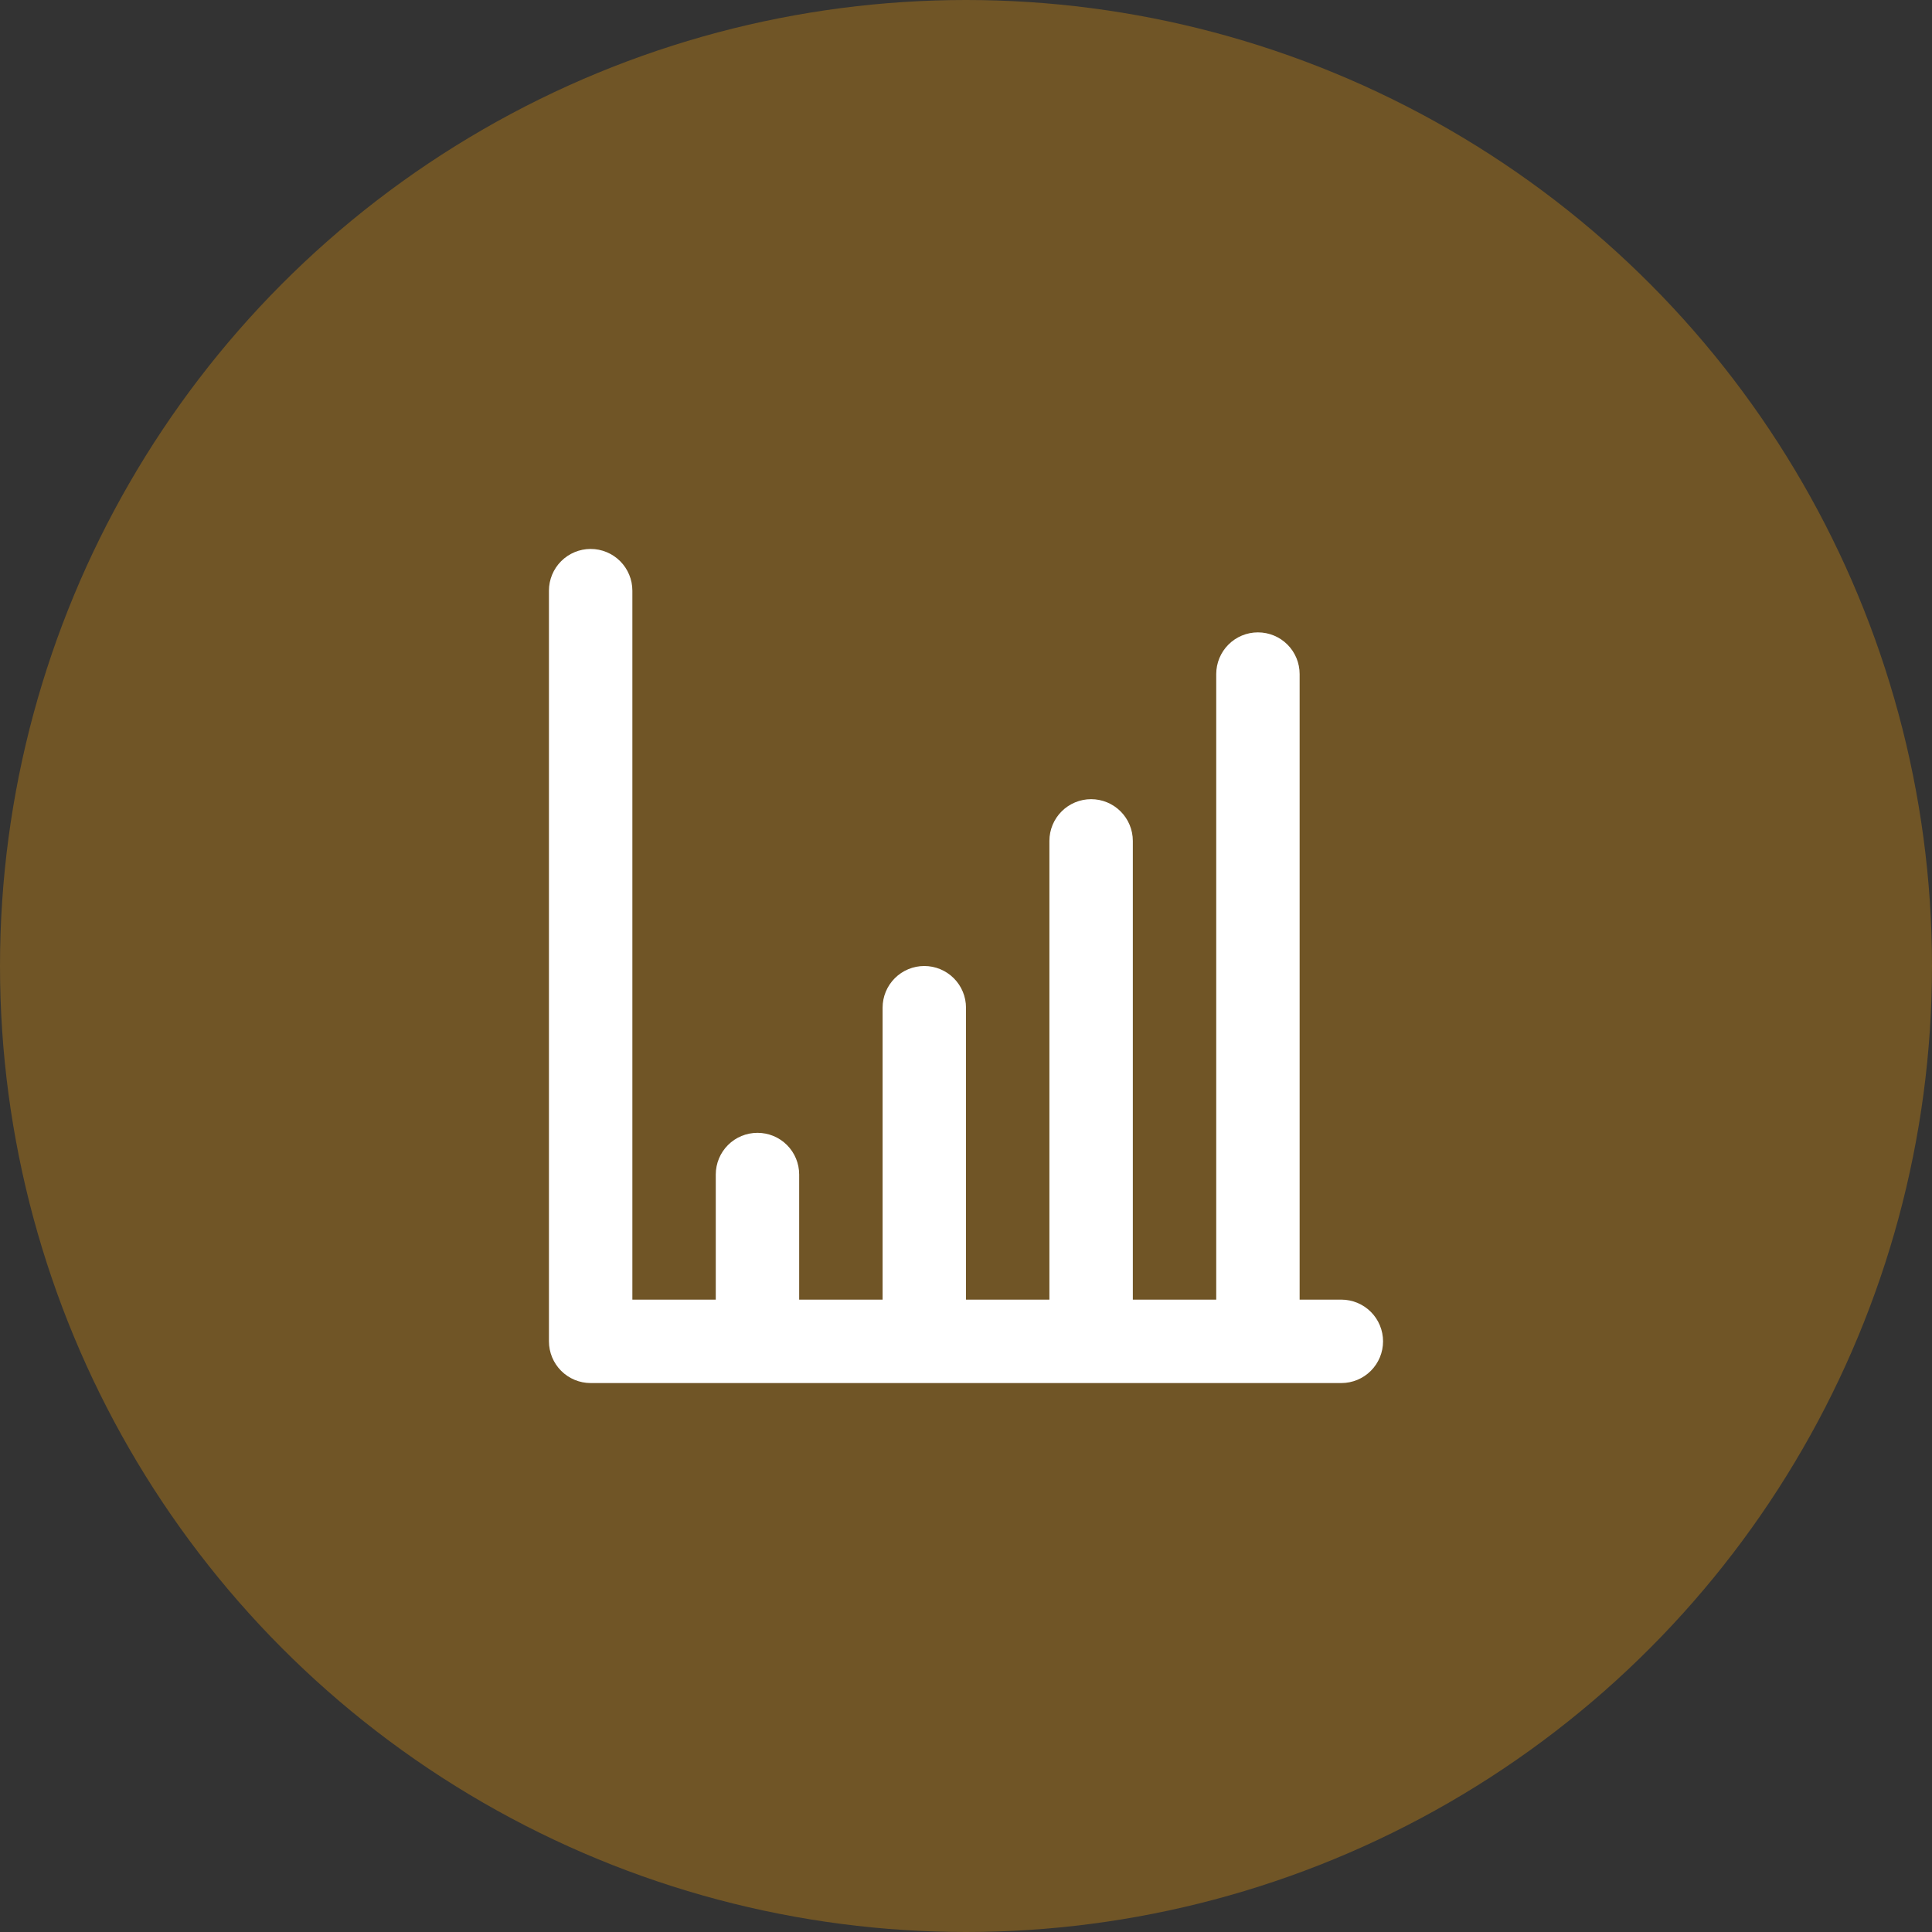
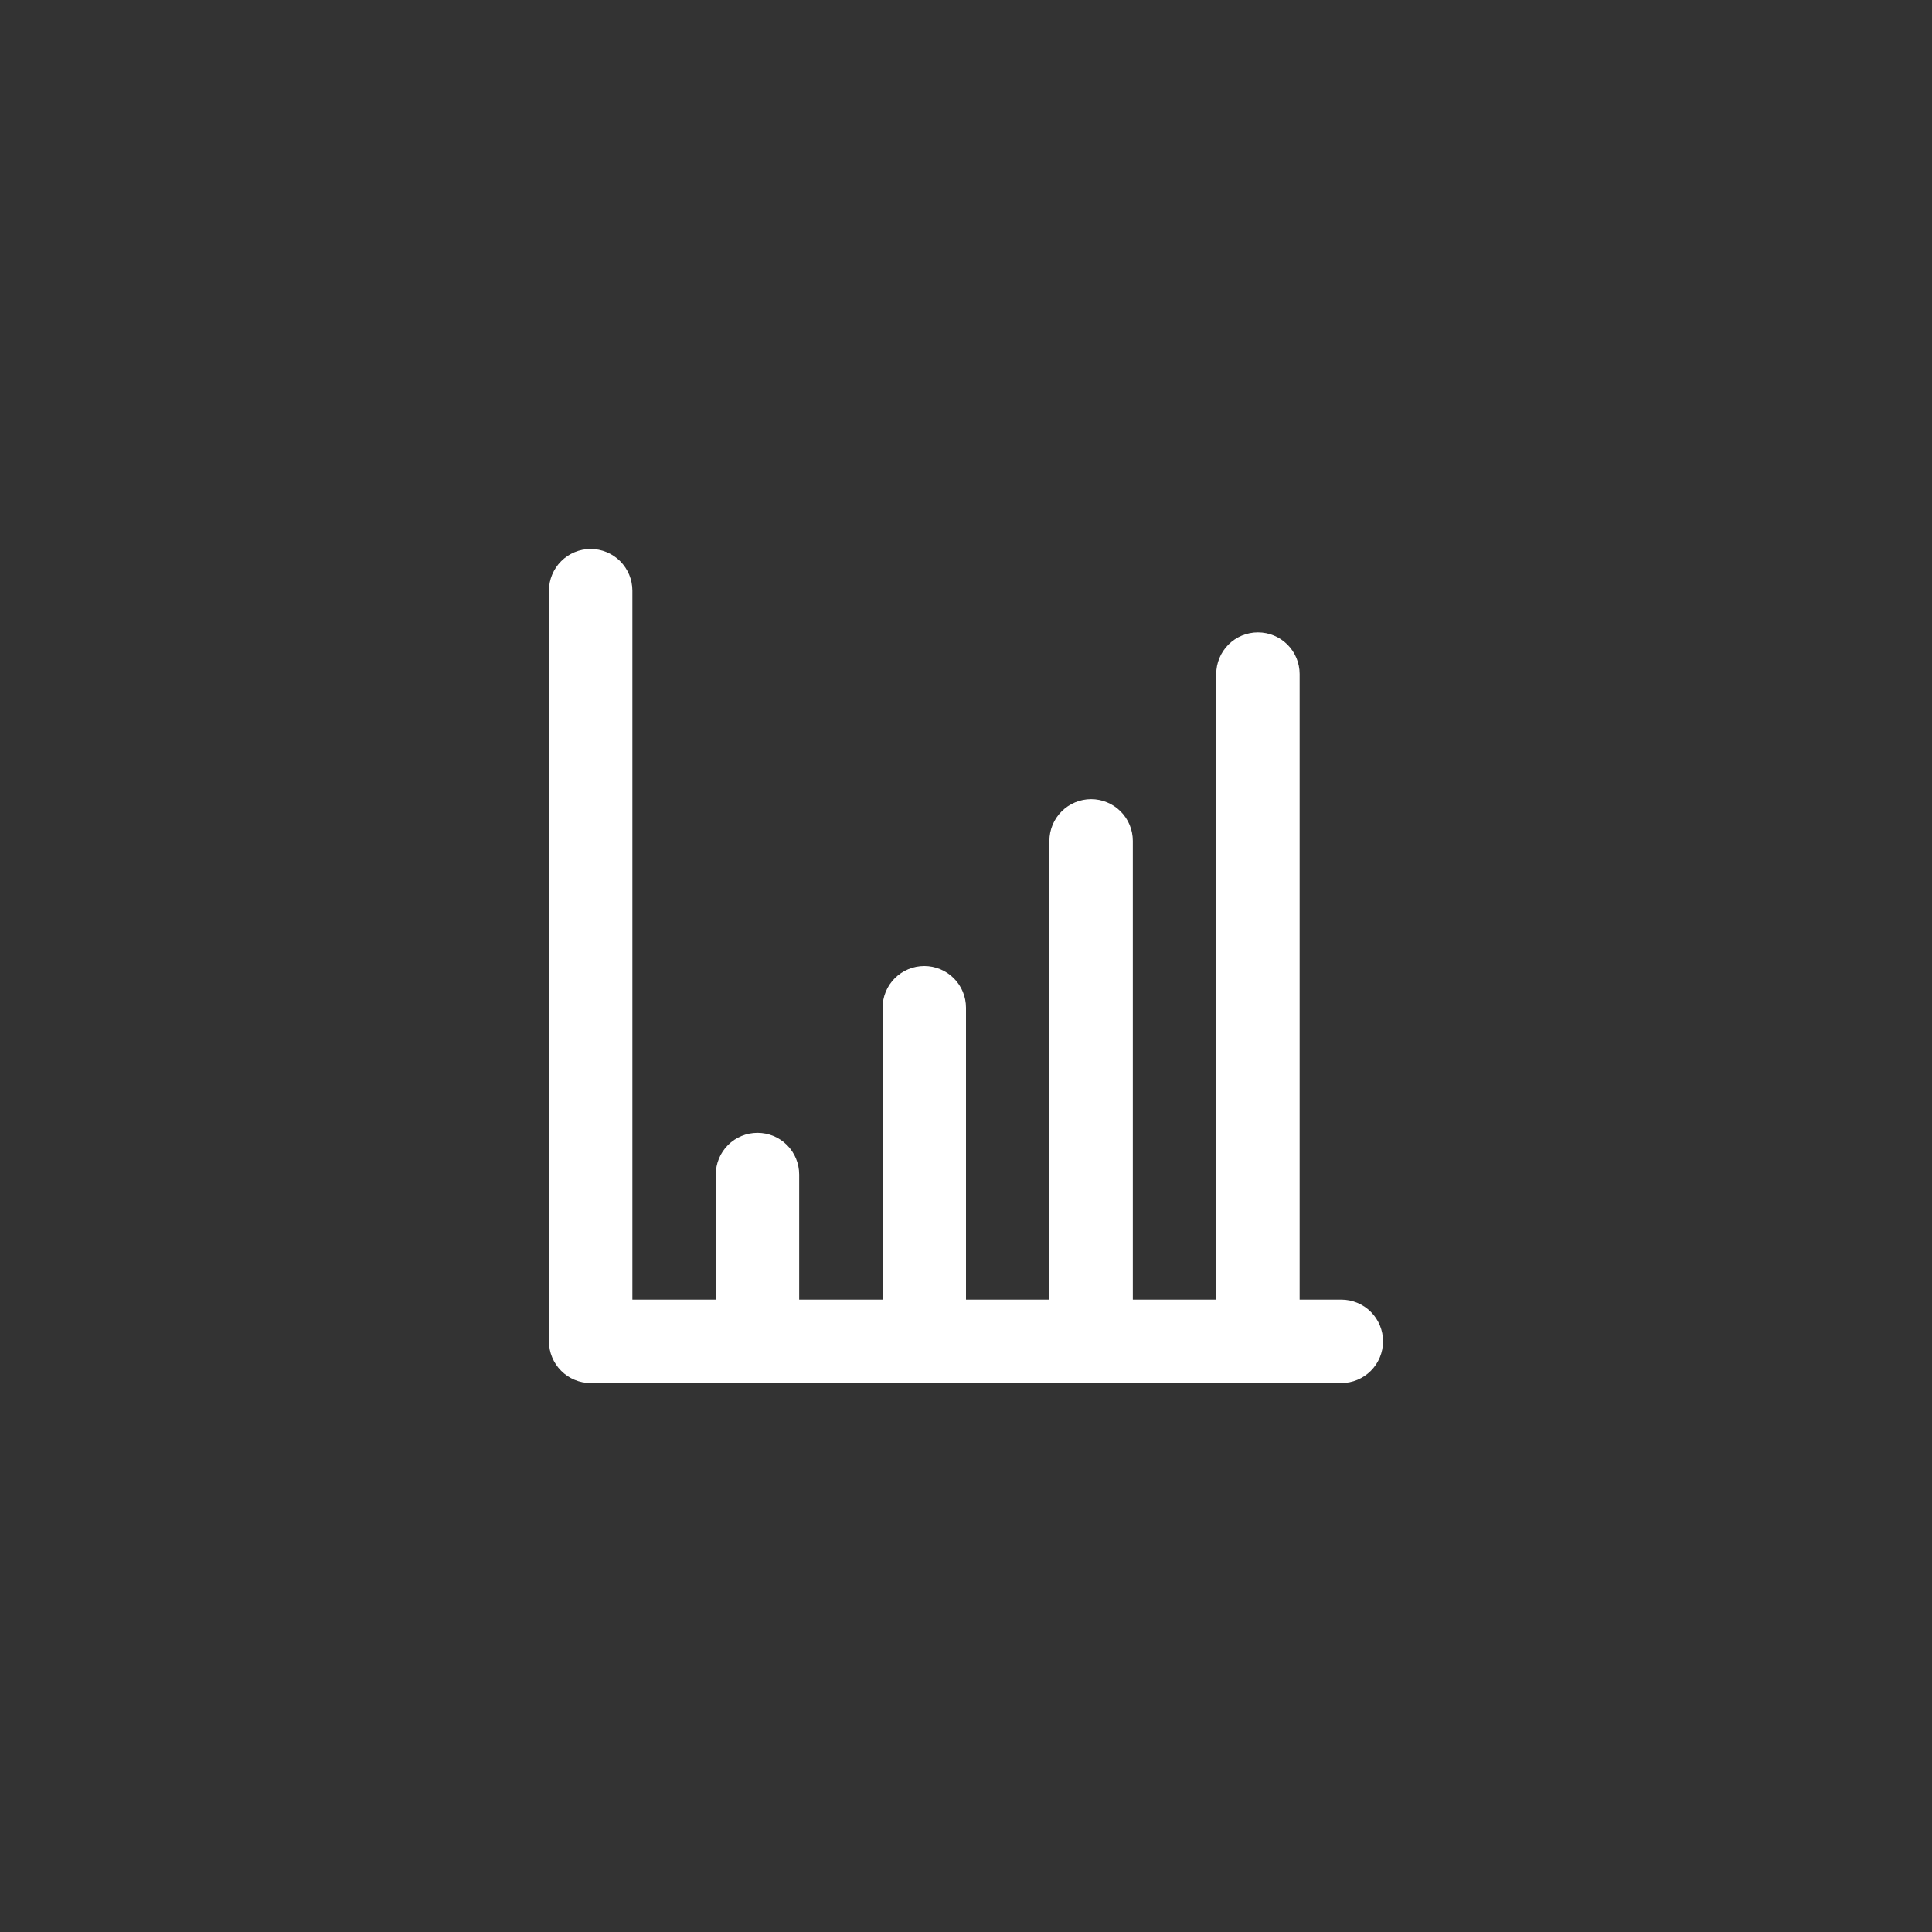
<svg xmlns="http://www.w3.org/2000/svg" width="83" height="83" viewBox="0 0 83 83" fill="none">
  <rect x="0" y="0" width="83" height="83" fill="#333333" stroke="none" />
-   <circle cx="41.5" cy="41.5" r="41.5" fill="#FFA507" fill-opacity="0.3" />
  <path d="M57.625 55.833H55.833V28.958C55.833 28.483 55.645 28.027 55.309 27.691C54.973 27.355 54.517 27.167 54.042 27.167C53.566 27.167 53.111 27.355 52.775 27.691C52.439 28.027 52.25 28.483 52.25 28.958V55.833H48.667V36.125C48.667 35.65 48.478 35.194 48.142 34.858C47.806 34.522 47.35 34.333 46.875 34.333C46.4 34.333 45.944 34.522 45.608 34.858C45.272 35.194 45.083 35.65 45.083 36.125V55.833H41.5V43.292C41.5 42.816 41.311 42.361 40.975 42.025C40.639 41.689 40.184 41.5 39.708 41.5C39.233 41.5 38.777 41.689 38.441 42.025C38.105 42.361 37.917 42.816 37.917 43.292V55.833H34.333V50.458C34.333 49.983 34.145 49.527 33.809 49.191C33.473 48.855 33.017 48.667 32.542 48.667C32.066 48.667 31.611 48.855 31.275 49.191C30.939 49.527 30.75 49.983 30.75 50.458V55.833H27.167V25.375C27.167 24.9 26.978 24.444 26.642 24.108C26.306 23.772 25.85 23.583 25.375 23.583C24.9 23.583 24.444 23.772 24.108 24.108C23.772 24.444 23.583 24.9 23.583 25.375V57.625C23.583 58.1 23.772 58.556 24.108 58.892C24.444 59.228 24.9 59.417 25.375 59.417H57.625C58.1 59.417 58.556 59.228 58.892 58.892C59.228 58.556 59.417 58.1 59.417 57.625C59.417 57.15 59.228 56.694 58.892 56.358C58.556 56.022 58.1 55.833 57.625 55.833Z" fill="white" />
</svg>